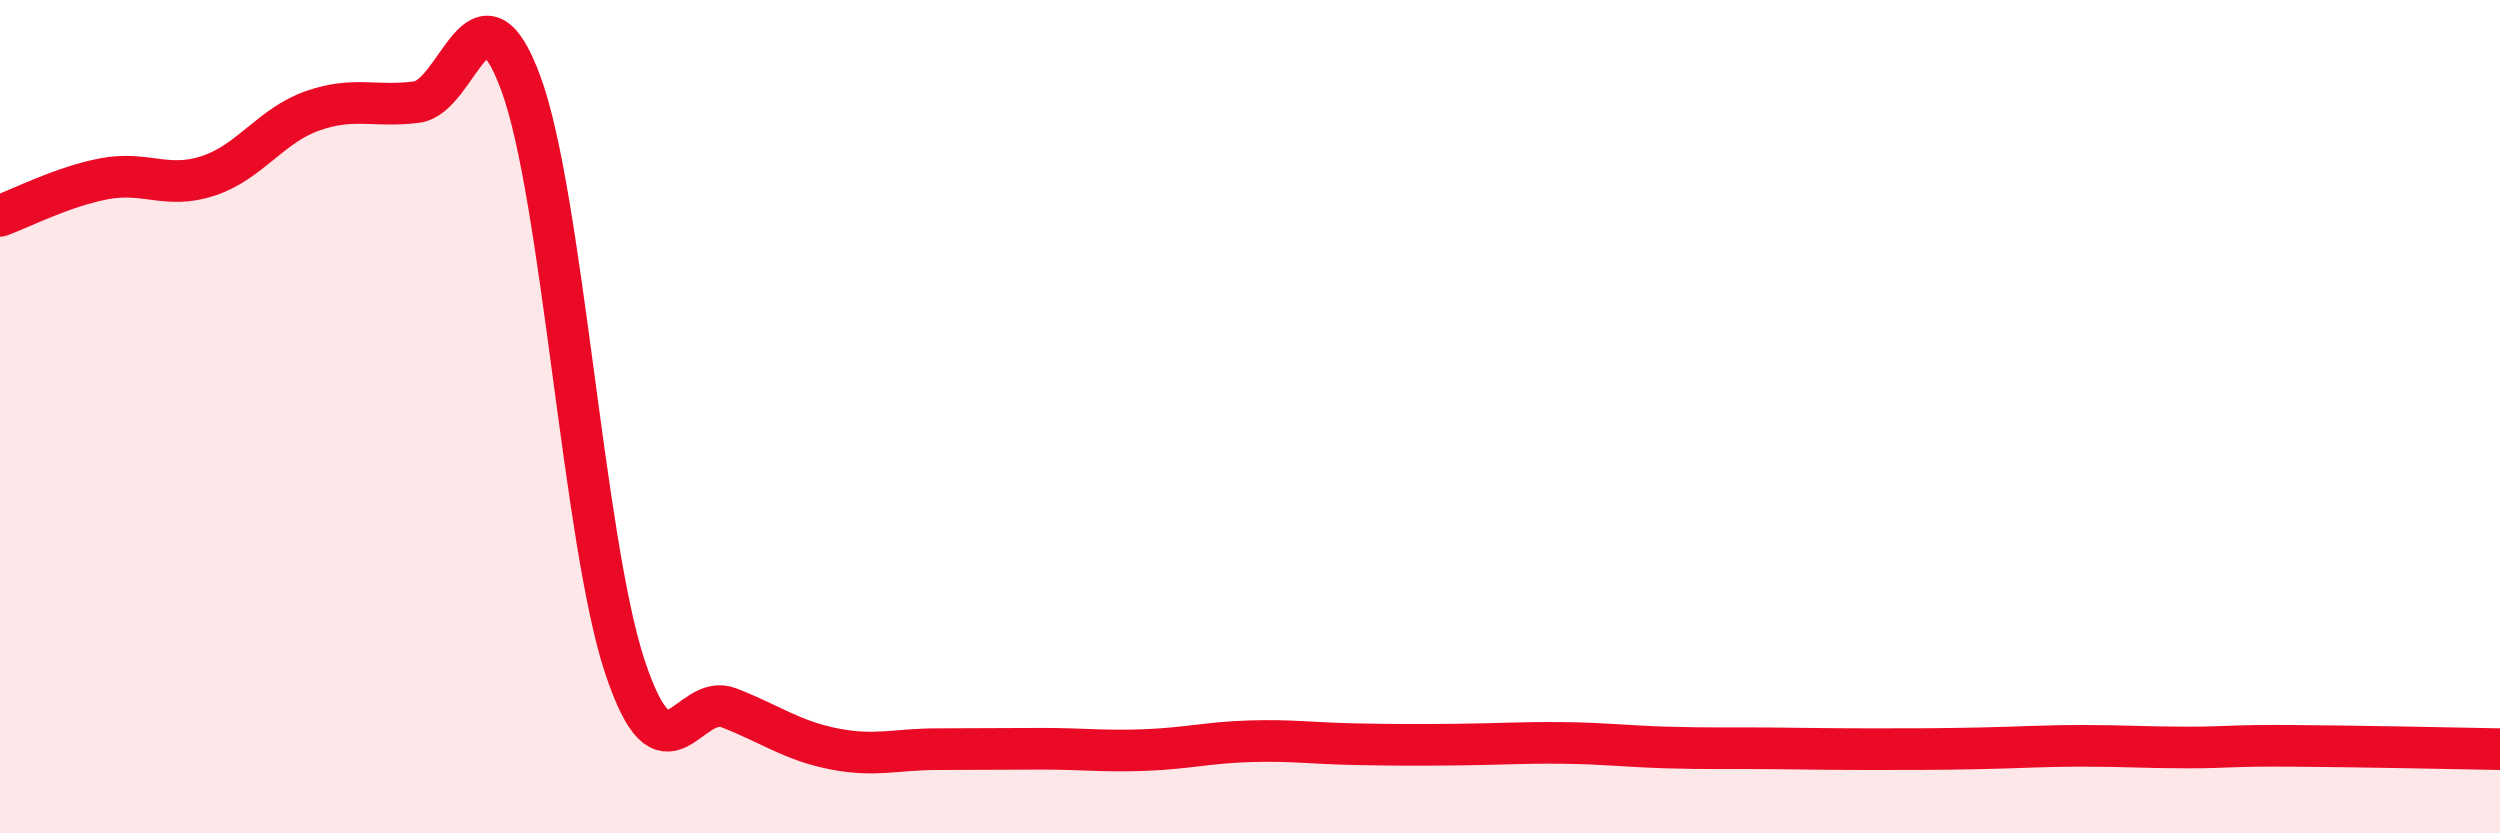
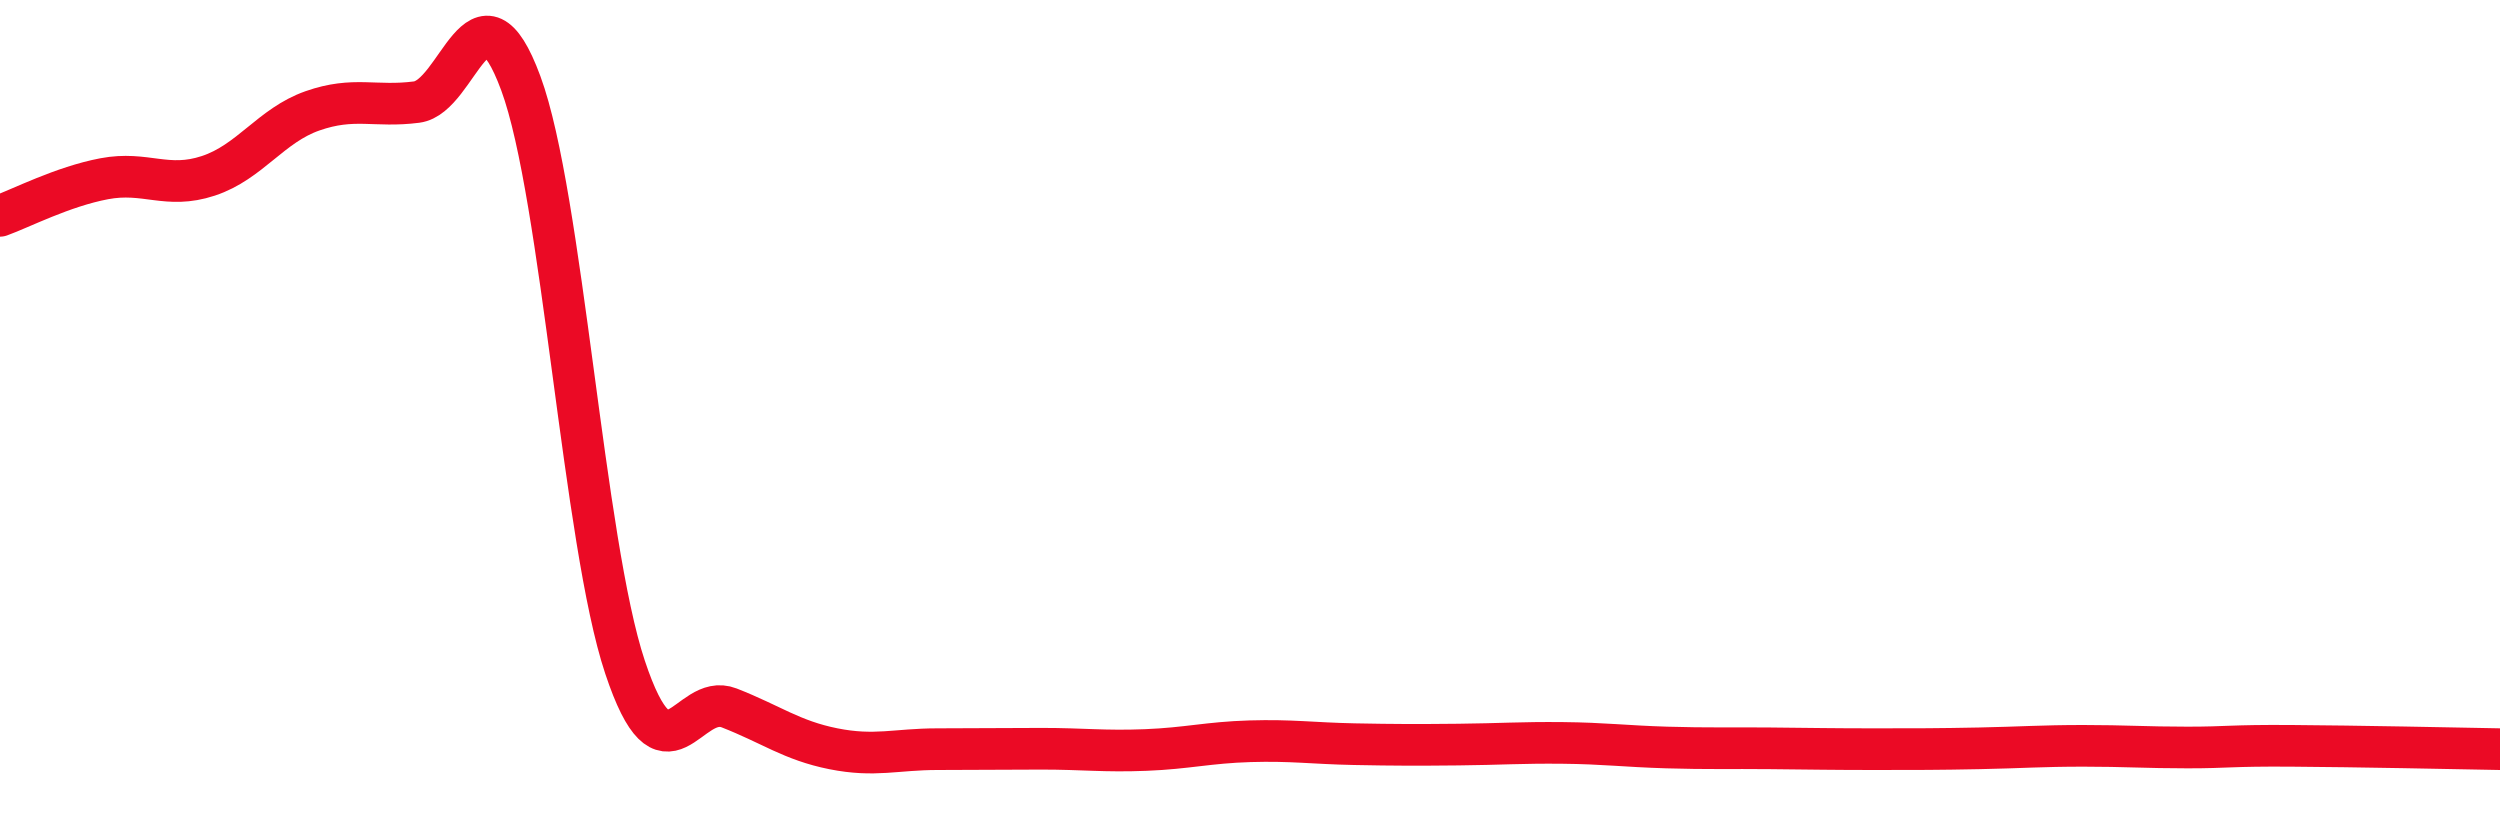
<svg xmlns="http://www.w3.org/2000/svg" width="60" height="20" viewBox="0 0 60 20">
-   <path d="M 0,5.18 C 0.5,5 1.5,4.48 2.5,4.29 C 3.5,4.1 4,4.55 5,4.22 C 6,3.89 6.5,3.01 7.5,2.66 C 8.5,2.31 9,2.58 10,2.45 C 11,2.32 11.5,-0.71 12.5,2 C 13.5,4.71 14,13.01 15,16.01 C 16,19.01 16.5,16.6 17.5,16.99 C 18.5,17.38 19,17.77 20,17.97 C 21,18.17 21.5,17.98 22.5,17.98 C 23.5,17.98 24,17.97 25,17.97 C 26,17.97 26.5,18.04 27.5,18 C 28.5,17.96 29,17.82 30,17.79 C 31,17.76 31.5,17.84 32.5,17.86 C 33.5,17.88 34,17.88 35,17.87 C 36,17.86 36.5,17.82 37.5,17.83 C 38.5,17.84 39,17.91 40,17.94 C 41,17.97 41.5,17.95 42.5,17.96 C 43.5,17.97 44,17.98 45,17.98 C 46,17.98 46.5,17.98 47.5,17.96 C 48.5,17.94 49,17.9 50,17.9 C 51,17.9 51.5,17.94 52.5,17.94 C 53.5,17.94 53.5,17.89 55,17.9 C 56.5,17.91 59,17.96 60,17.98L60 20L0 20Z" fill="#EB0A25" opacity="0.1" stroke-linecap="round" stroke-linejoin="round" />
  <path d="M 0,5.18 C 0.5,5 1.5,4.48 2.5,4.29 C 3.5,4.1 4,4.55 5,4.22 C 6,3.89 6.5,3.01 7.5,2.66 C 8.5,2.31 9,2.58 10,2.45 C 11,2.32 11.5,-0.71 12.5,2 C 13.5,4.71 14,13.01 15,16.01 C 16,19.01 16.5,16.6 17.5,16.99 C 18.5,17.38 19,17.77 20,17.97 C 21,18.17 21.5,17.98 22.5,17.98 C 23.5,17.98 24,17.97 25,17.97 C 26,17.97 26.5,18.04 27.5,18 C 28.5,17.96 29,17.82 30,17.79 C 31,17.76 31.5,17.84 32.5,17.86 C 33.5,17.88 34,17.88 35,17.87 C 36,17.86 36.5,17.82 37.5,17.83 C 38.5,17.84 39,17.91 40,17.94 C 41,17.97 41.5,17.95 42.5,17.96 C 43.5,17.97 44,17.98 45,17.98 C 46,17.98 46.5,17.98 47.5,17.96 C 48.5,17.94 49,17.9 50,17.9 C 51,17.9 51.5,17.94 52.5,17.94 C 53.5,17.94 53.5,17.89 55,17.9 C 56.5,17.91 59,17.96 60,17.98" stroke="#EB0A25" stroke-width="1" fill="none" stroke-linecap="round" stroke-linejoin="round" />
</svg>